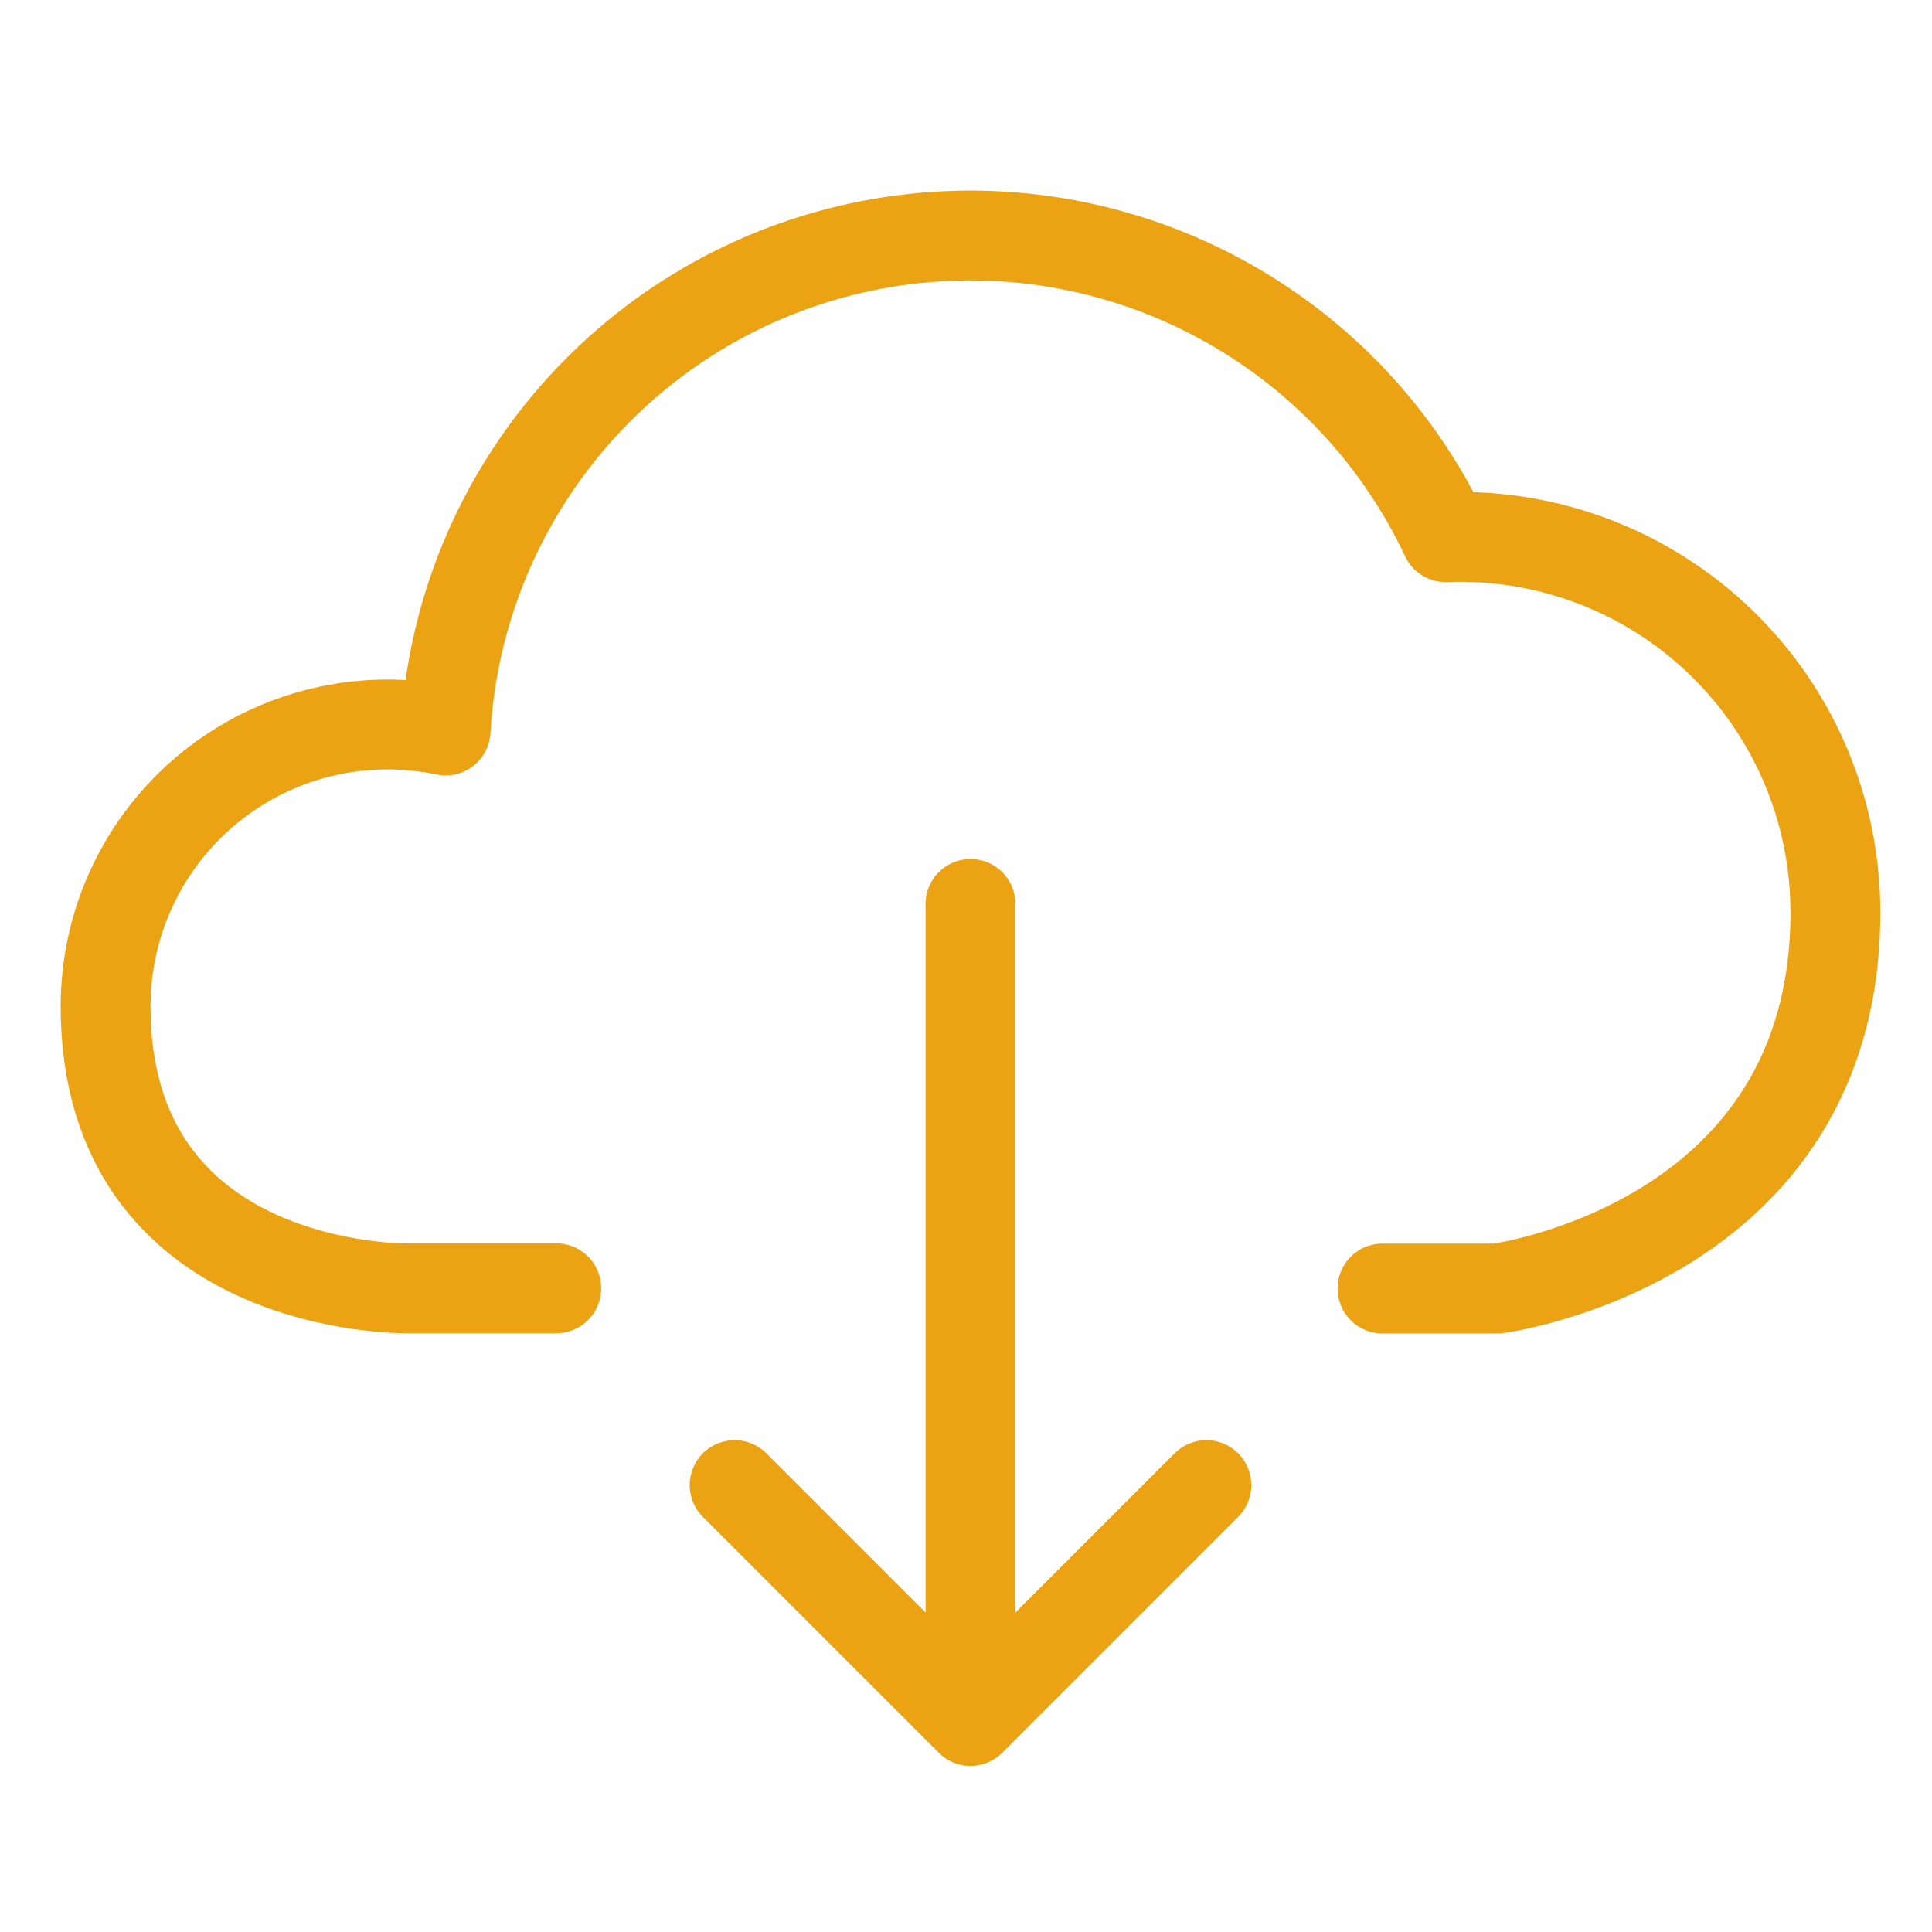
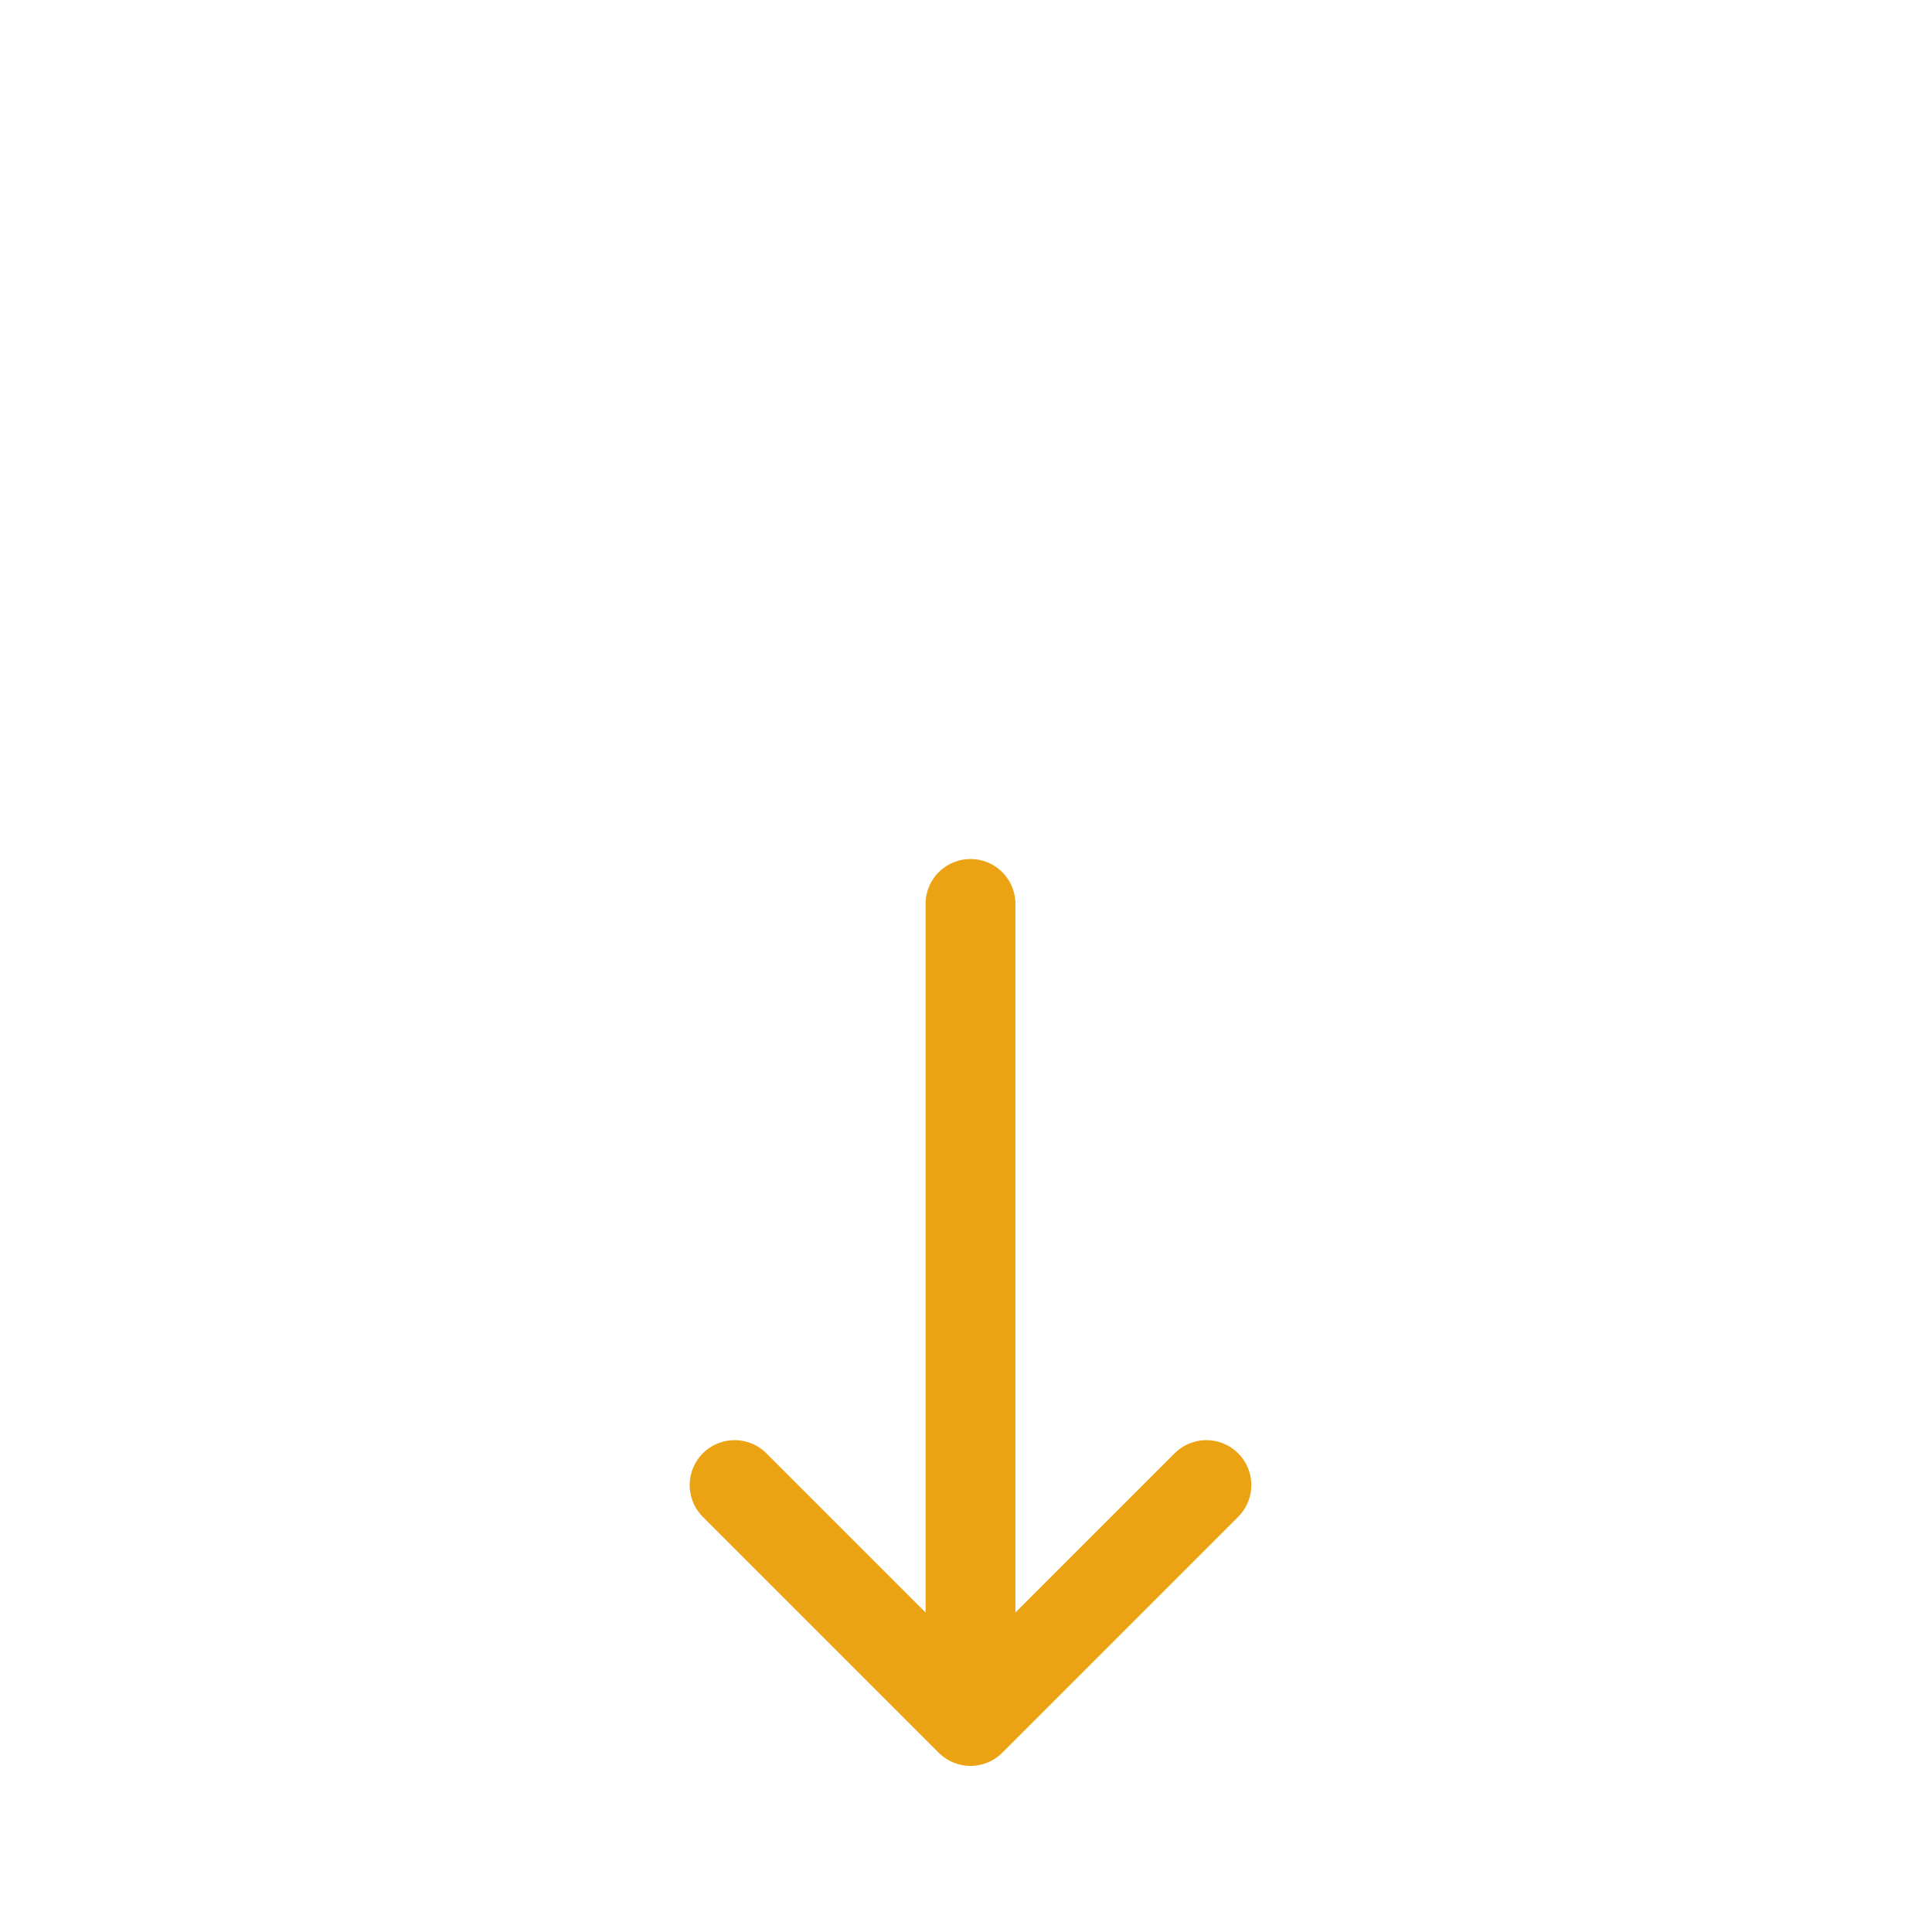
<svg xmlns="http://www.w3.org/2000/svg" width="43" height="43" viewBox="0 0 43 43" fill="none">
-   <path d="M30.77 28.678H33.325C33.325 28.678 40.85 27.697 40.85 20.308C40.851 18.036 39.928 15.862 38.292 14.286C36.656 12.71 34.448 11.869 32.178 11.955C29.898 7.116 24.627 4.44 19.375 5.455C14.123 6.47 10.229 10.918 9.917 16.259C8.067 15.87 6.141 16.335 4.673 17.525C3.205 18.715 2.351 20.504 2.35 22.394C2.35 28.773 9.045 28.673 9.045 28.673H12.381" stroke="#ECA313" stroke-width="2" stroke-linecap="round" stroke-linejoin="round" />
  <path d="M21.6 37.619V20.119" stroke="#ECA313" stroke-width="2" stroke-linecap="round" stroke-linejoin="round" />
  <path d="M16.35 33.053L21.6 38.303L26.85 33.053" stroke="#ECA313" stroke-width="2" stroke-linecap="round" stroke-linejoin="round" />
</svg>